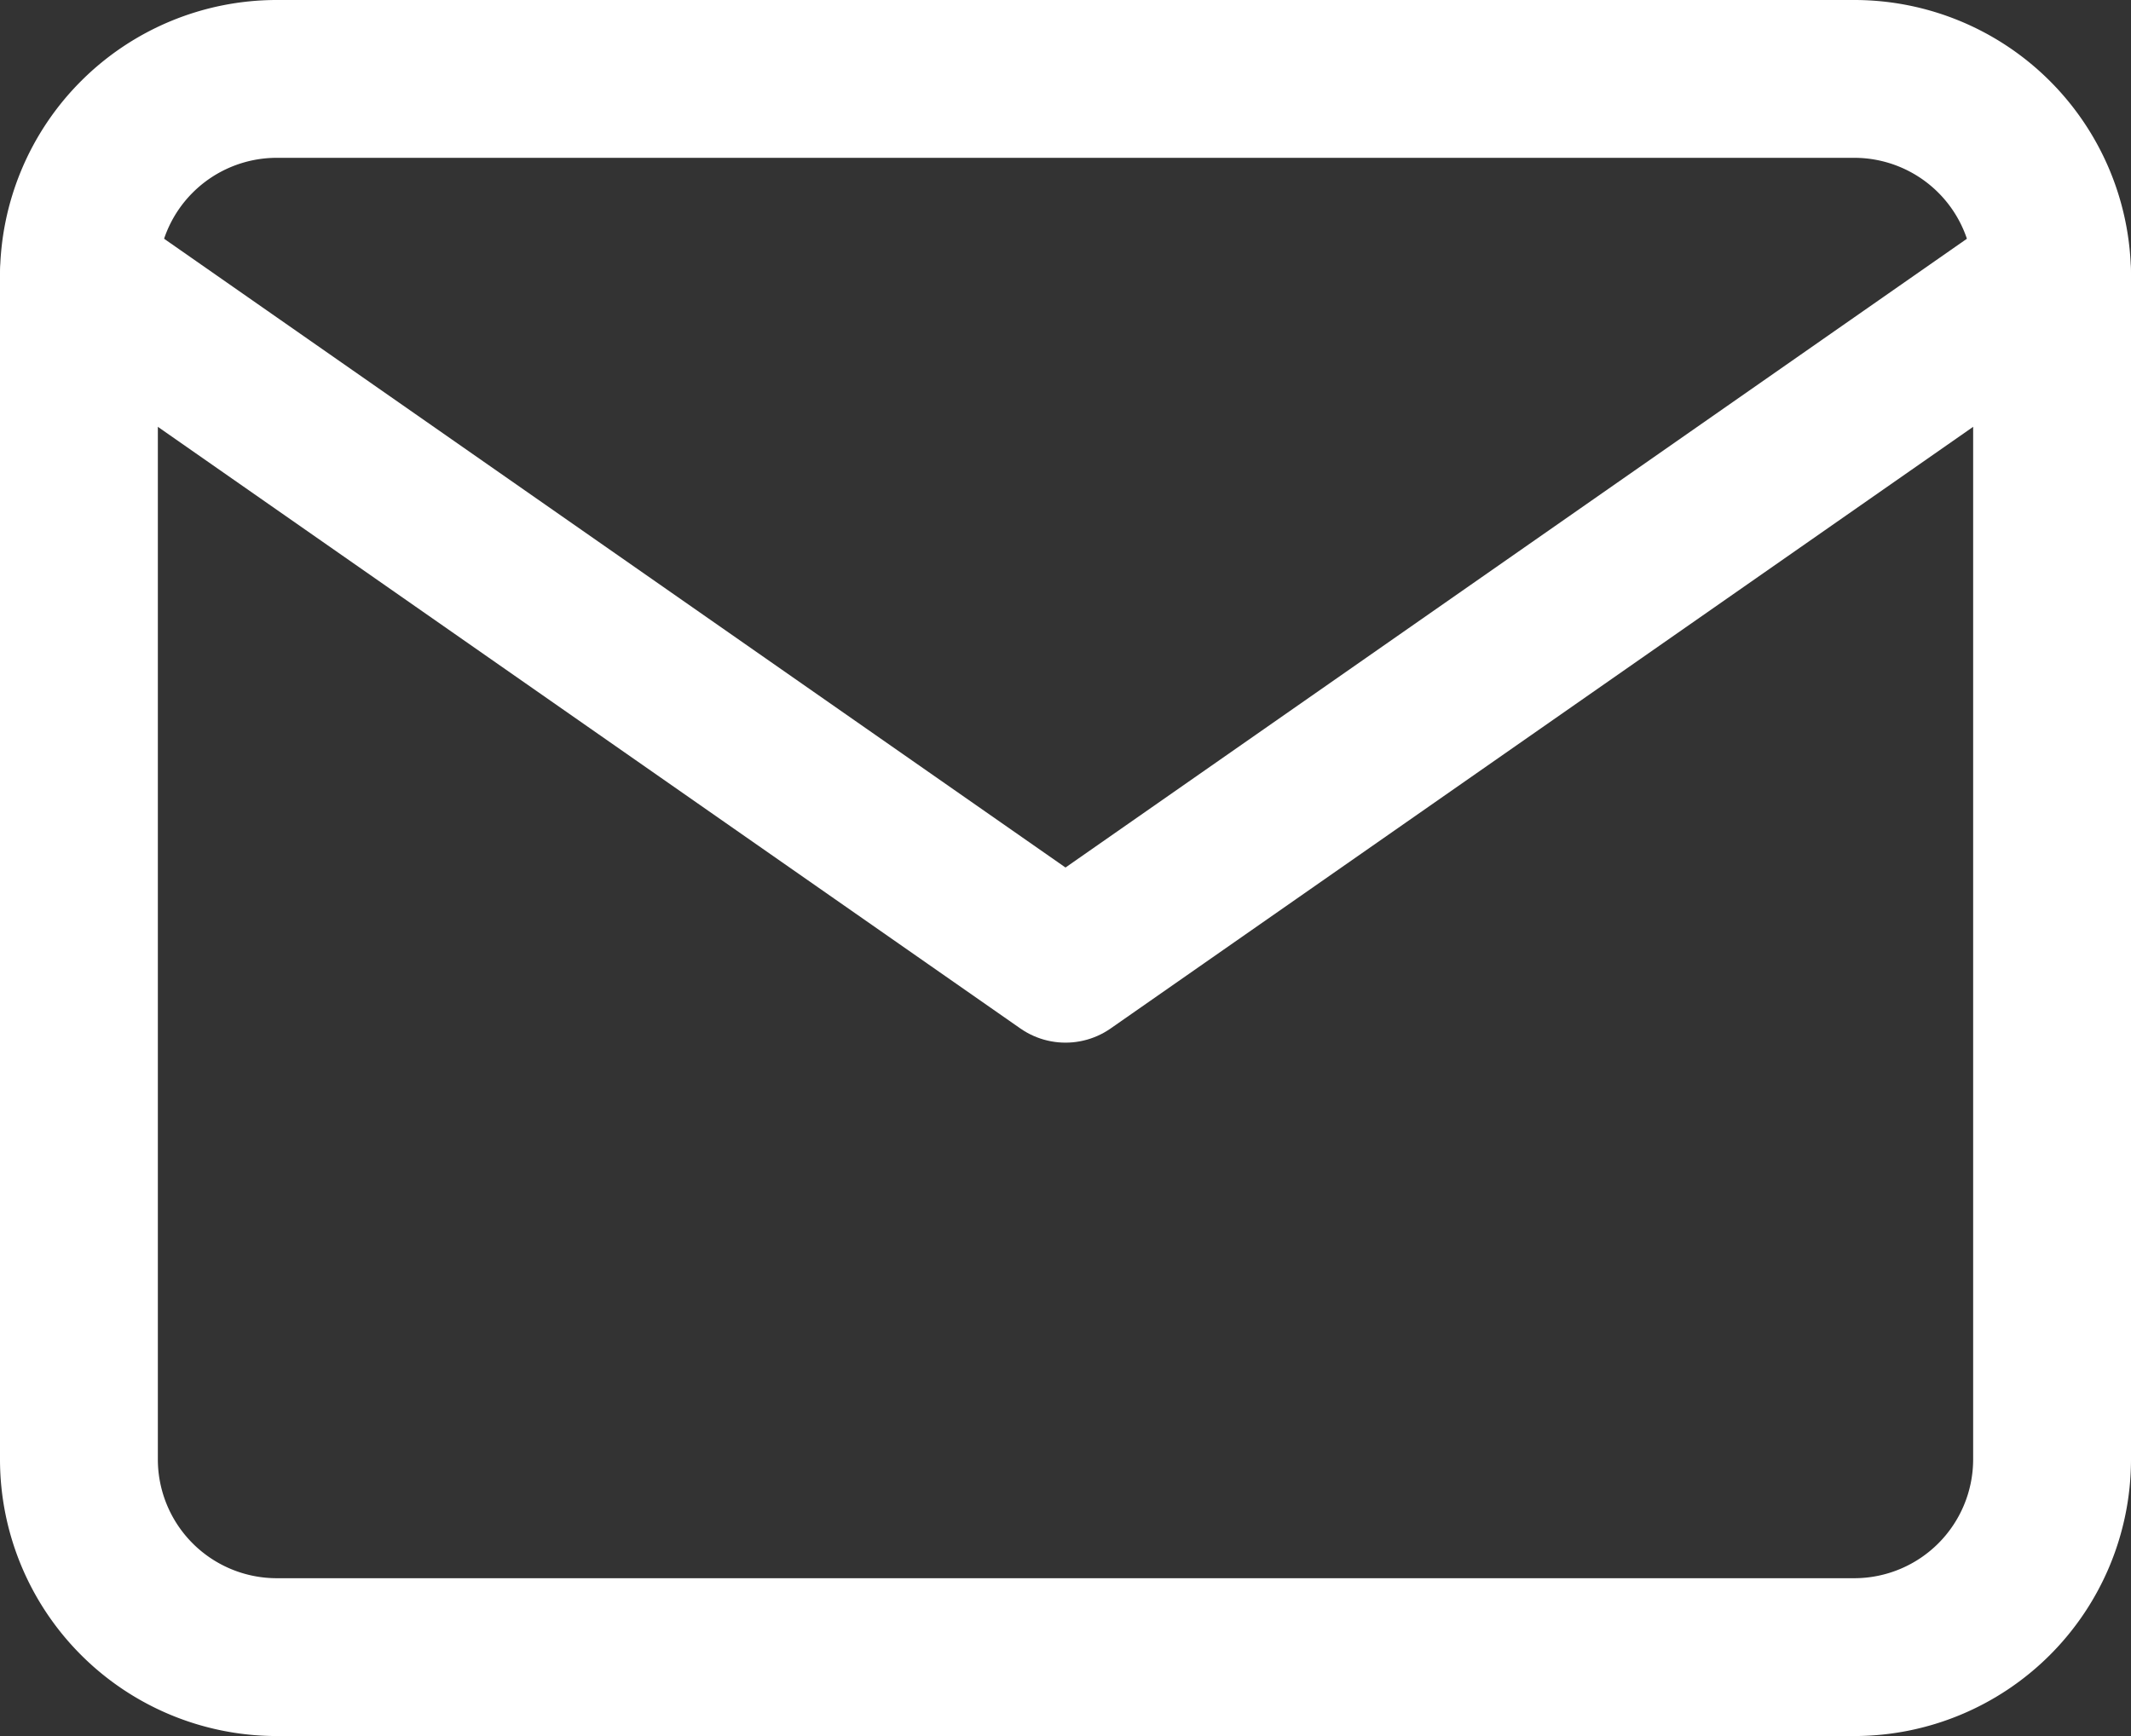
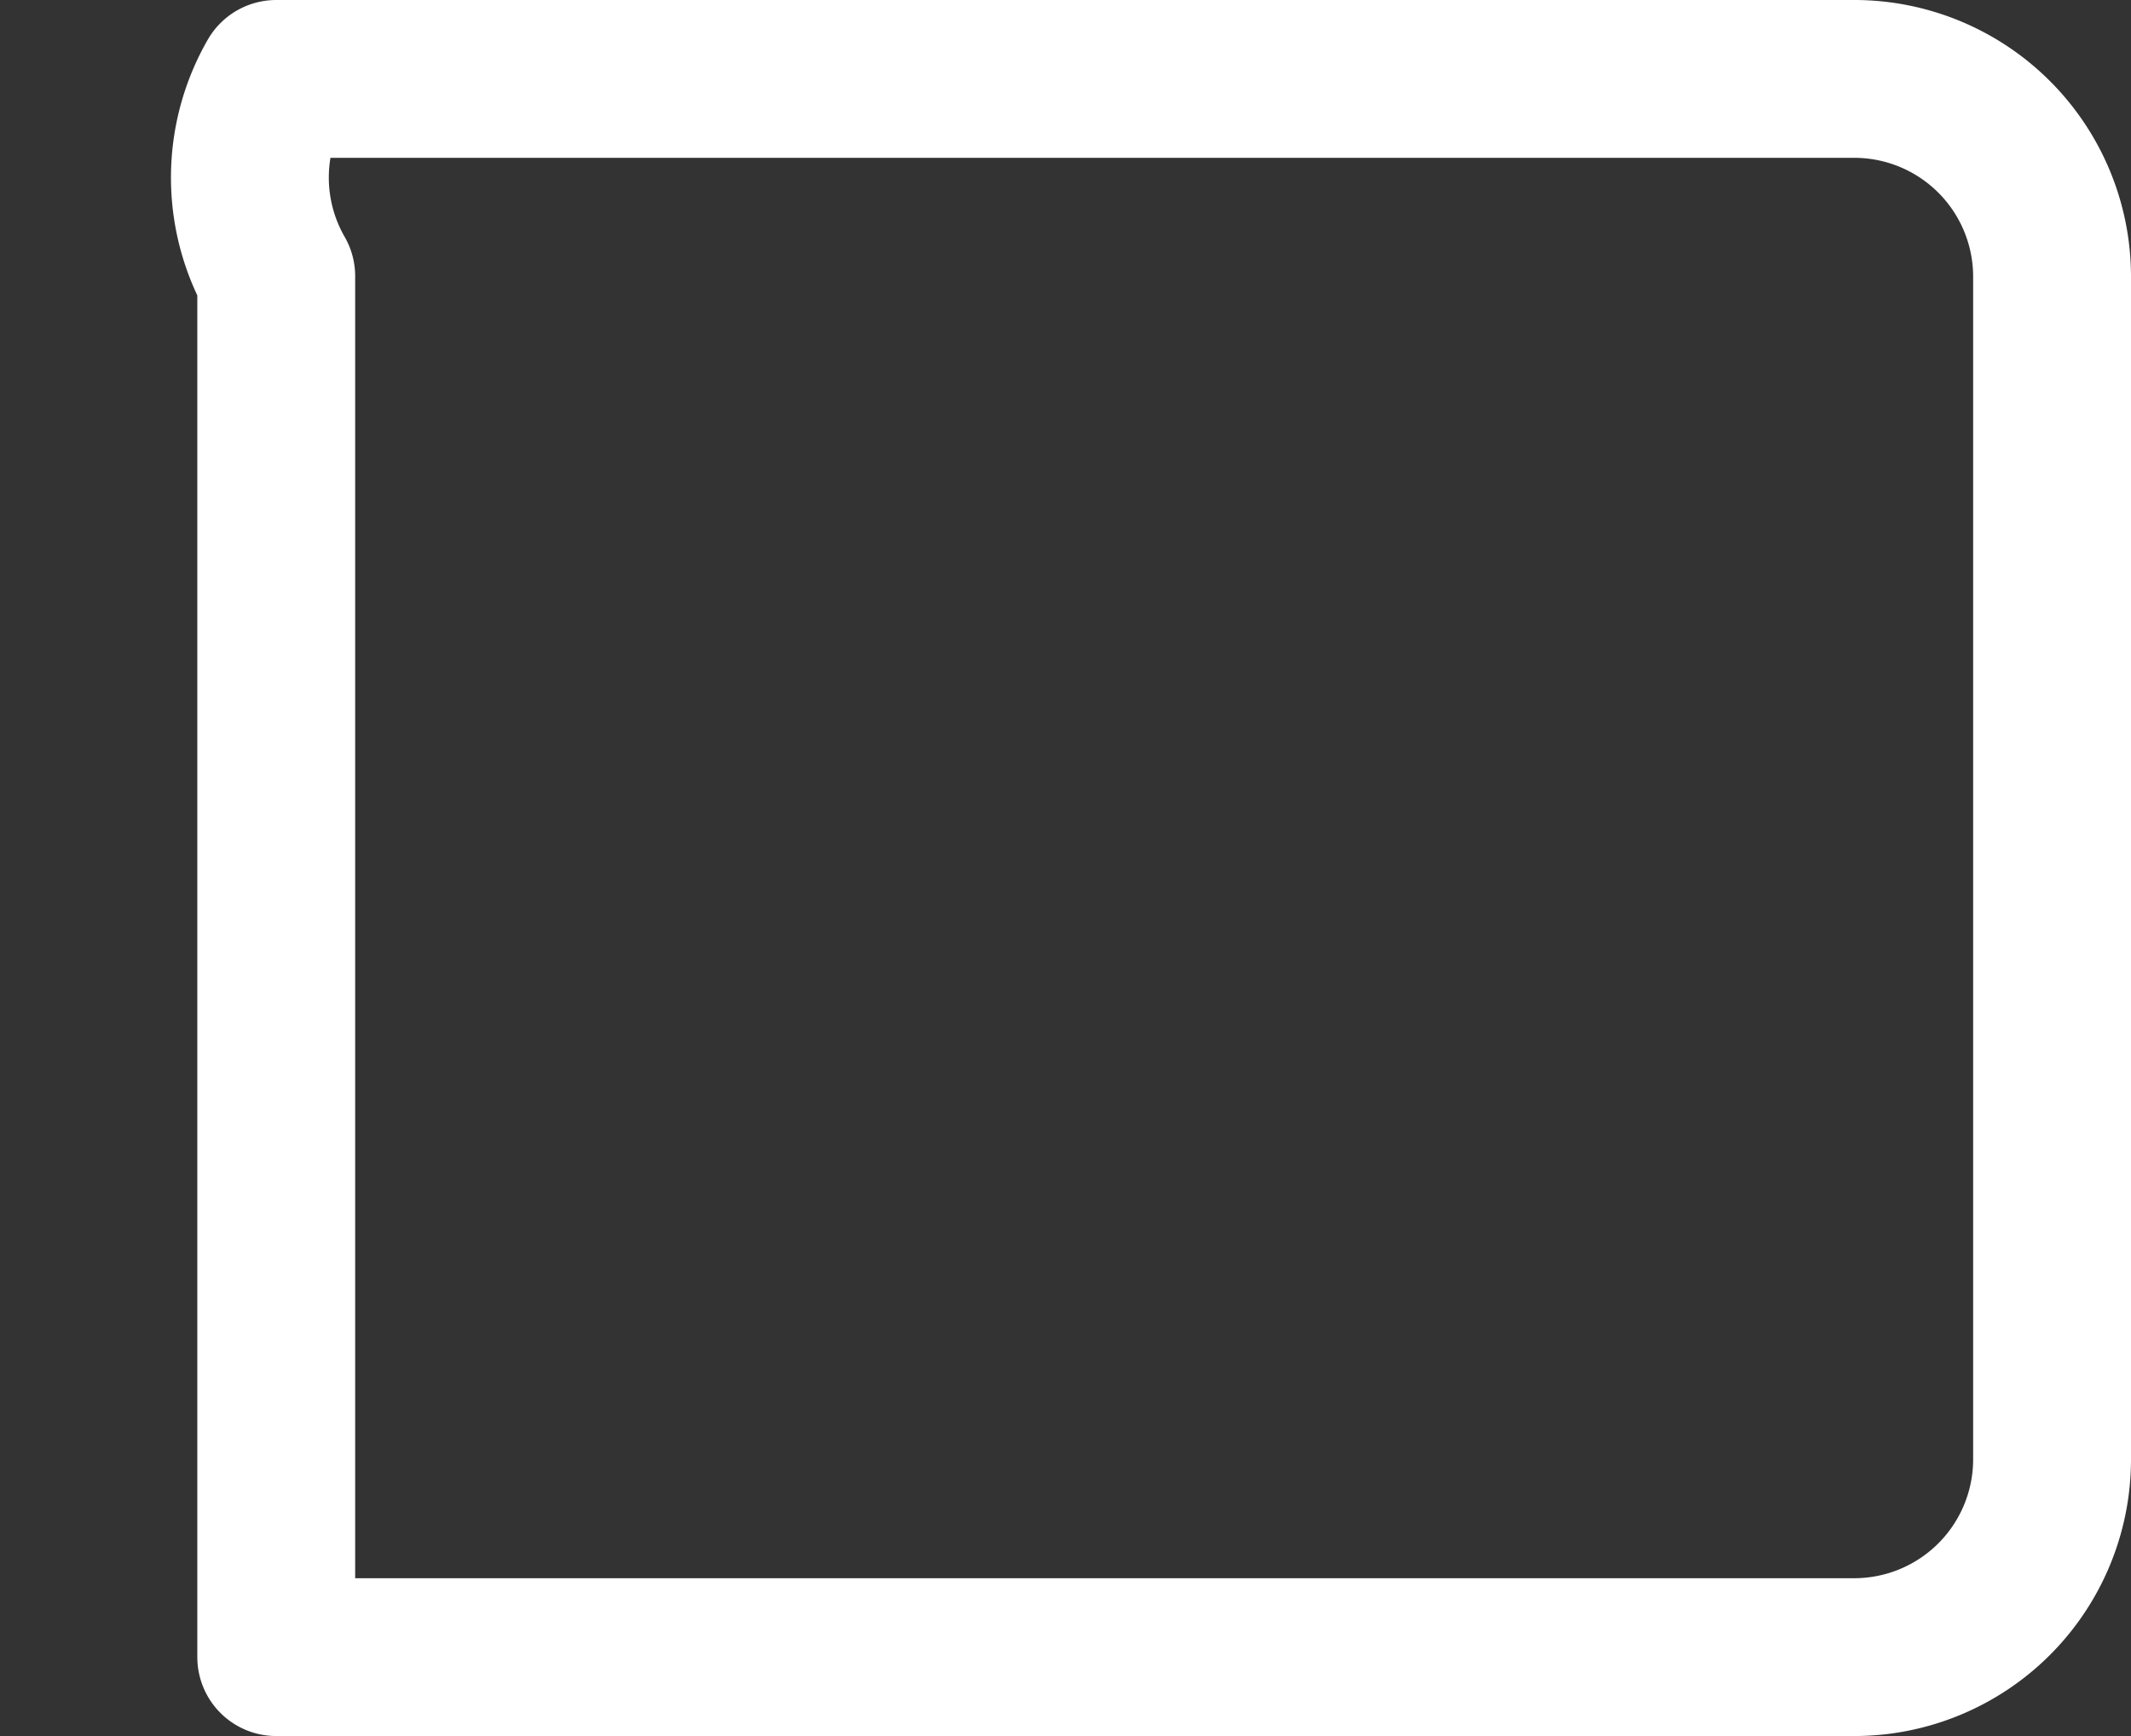
<svg xmlns="http://www.w3.org/2000/svg" width="27" height="22" viewBox="0 0 27 22">
  <rect x="0" y="0" width="27" height="22" fill="#333333" stroke="none" />
  <g id="Mail" transform="translate(-337 -4128.066)">
-     <path id="Path_16" data-name="Path 16" d="M4.5,4h20A2.507,2.507,0,0,1,27,6.5v15A2.507,2.507,0,0,1,24.5,24H4.5A2.507,2.507,0,0,1,2,21.5V6.5A2.507,2.507,0,0,1,4.5,4Z" transform="translate(336 4125.066)" fill="none" stroke="#fff" stroke-linecap="round" stroke-linejoin="round" stroke-width="2" />
-     <path id="Path_17" data-name="Path 17" d="M27,6,14.5,14.721,2,6" transform="translate(336 4125.558)" fill="none" stroke="#fff" stroke-linecap="round" stroke-linejoin="round" stroke-width="2" />
+     <path id="Path_16" data-name="Path 16" d="M4.5,4h20A2.507,2.507,0,0,1,27,6.5v15A2.507,2.507,0,0,1,24.5,24H4.5V6.5A2.507,2.507,0,0,1,4.5,4Z" transform="translate(336 4125.066)" fill="none" stroke="#fff" stroke-linecap="round" stroke-linejoin="round" stroke-width="2" />
  </g>
</svg>